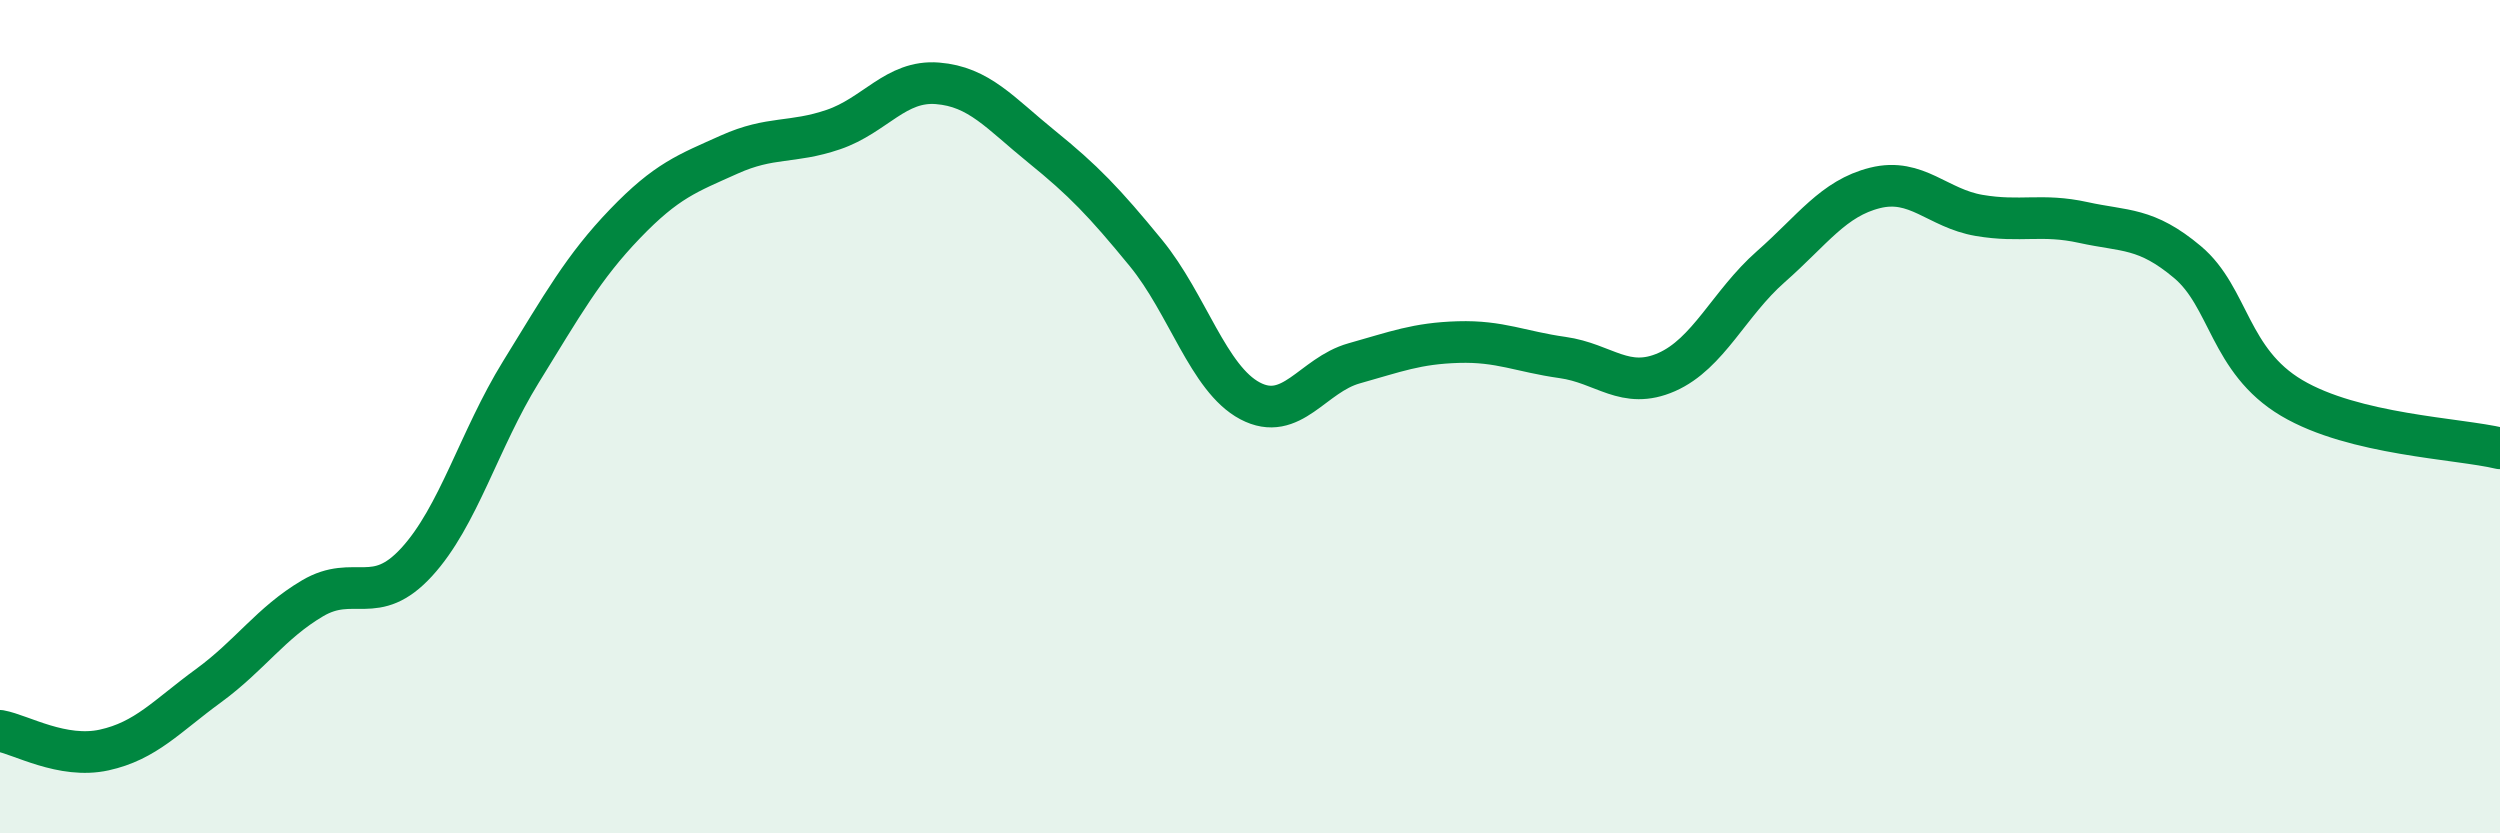
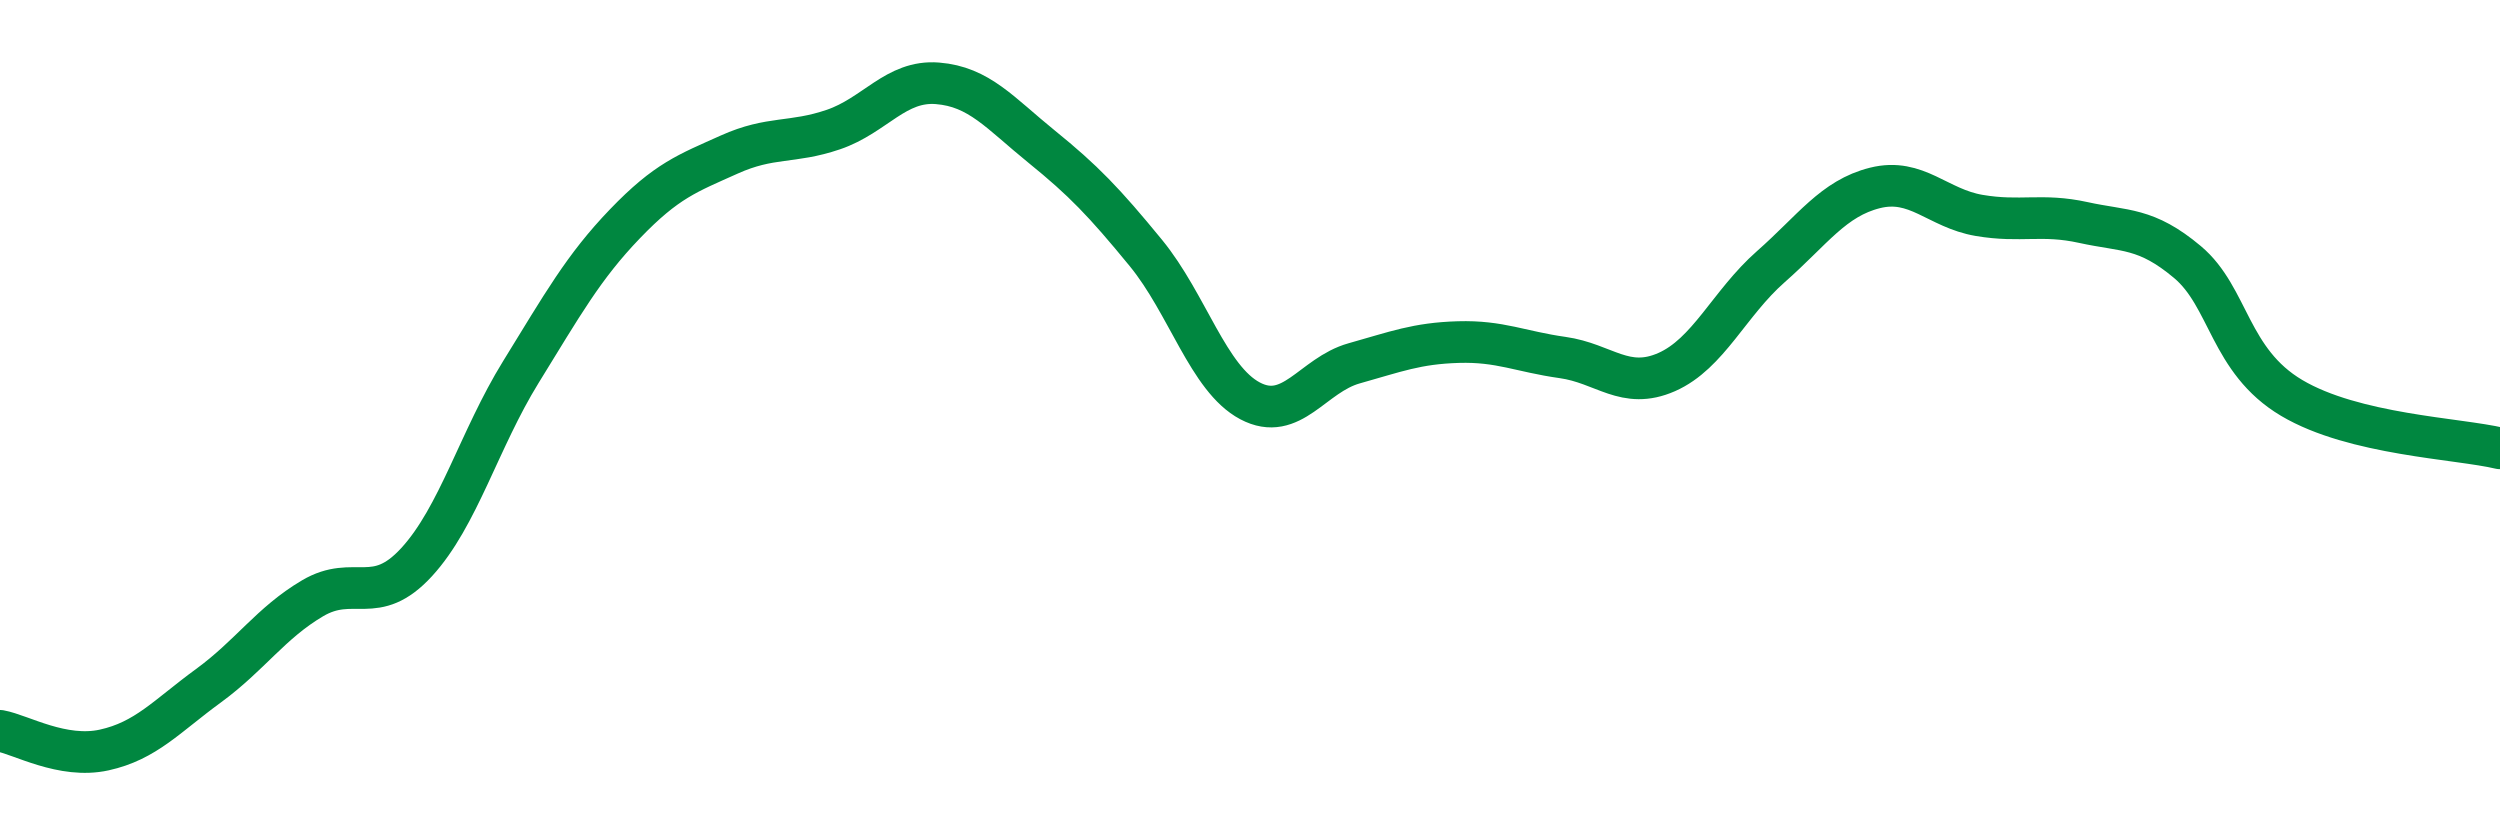
<svg xmlns="http://www.w3.org/2000/svg" width="60" height="20" viewBox="0 0 60 20">
-   <path d="M 0,17.54 C 0.5,17.63 1.5,18.22 2.5,18 C 3.5,17.78 4,17.19 5,16.46 C 6,15.73 6.5,14.95 7.5,14.36 C 8.5,13.77 9,14.58 10,13.49 C 11,12.4 11.5,10.55 12.5,8.93 C 13.5,7.31 14,6.41 15,5.37 C 16,4.33 16.5,4.16 17.5,3.71 C 18.5,3.26 19,3.45 20,3.11 C 21,2.77 21.5,1.92 22.5,2 C 23.5,2.08 24,2.71 25,3.52 C 26,4.33 26.5,4.85 27.5,6.07 C 28.5,7.29 29,9.09 30,9.62 C 31,10.15 31.5,9 32.5,8.72 C 33.5,8.44 34,8.24 35,8.21 C 36,8.18 36.5,8.44 37.5,8.58 C 38.5,8.72 39,9.37 40,8.93 C 41,8.49 41.5,7.28 42.5,6.4 C 43.5,5.52 44,4.76 45,4.51 C 46,4.26 46.5,5 47.5,5.17 C 48.5,5.34 49,5.12 50,5.34 C 51,5.56 51.5,5.45 52.5,6.29 C 53.5,7.13 53.5,8.66 55,9.55 C 56.5,10.44 59,10.52 60,10.76L60 20L0 20Z" fill="#008740" opacity="0.1" stroke-linecap="round" stroke-linejoin="round" />
  <path d="M 0,17.54 C 0.5,17.63 1.5,18.22 2.5,18 C 3.5,17.78 4,17.19 5,16.46 C 6,15.73 6.5,14.95 7.5,14.36 C 8.5,13.77 9,14.58 10,13.49 C 11,12.4 11.5,10.55 12.5,8.93 C 13.5,7.31 14,6.41 15,5.37 C 16,4.33 16.5,4.16 17.5,3.71 C 18.5,3.26 19,3.45 20,3.11 C 21,2.77 21.5,1.92 22.5,2 C 23.5,2.08 24,2.71 25,3.52 C 26,4.33 26.5,4.85 27.5,6.07 C 28.5,7.29 29,9.09 30,9.62 C 31,10.15 31.5,9 32.5,8.72 C 33.5,8.44 34,8.24 35,8.21 C 36,8.18 36.5,8.44 37.5,8.58 C 38.5,8.72 39,9.37 40,8.93 C 41,8.49 41.5,7.28 42.5,6.4 C 43.5,5.52 44,4.76 45,4.51 C 46,4.26 46.5,5 47.5,5.17 C 48.5,5.34 49,5.12 50,5.34 C 51,5.56 51.5,5.45 52.5,6.29 C 53.5,7.13 53.5,8.66 55,9.55 C 56.5,10.44 59,10.52 60,10.76" stroke="#008740" stroke-width="1" fill="none" stroke-linecap="round" stroke-linejoin="round" />
</svg>